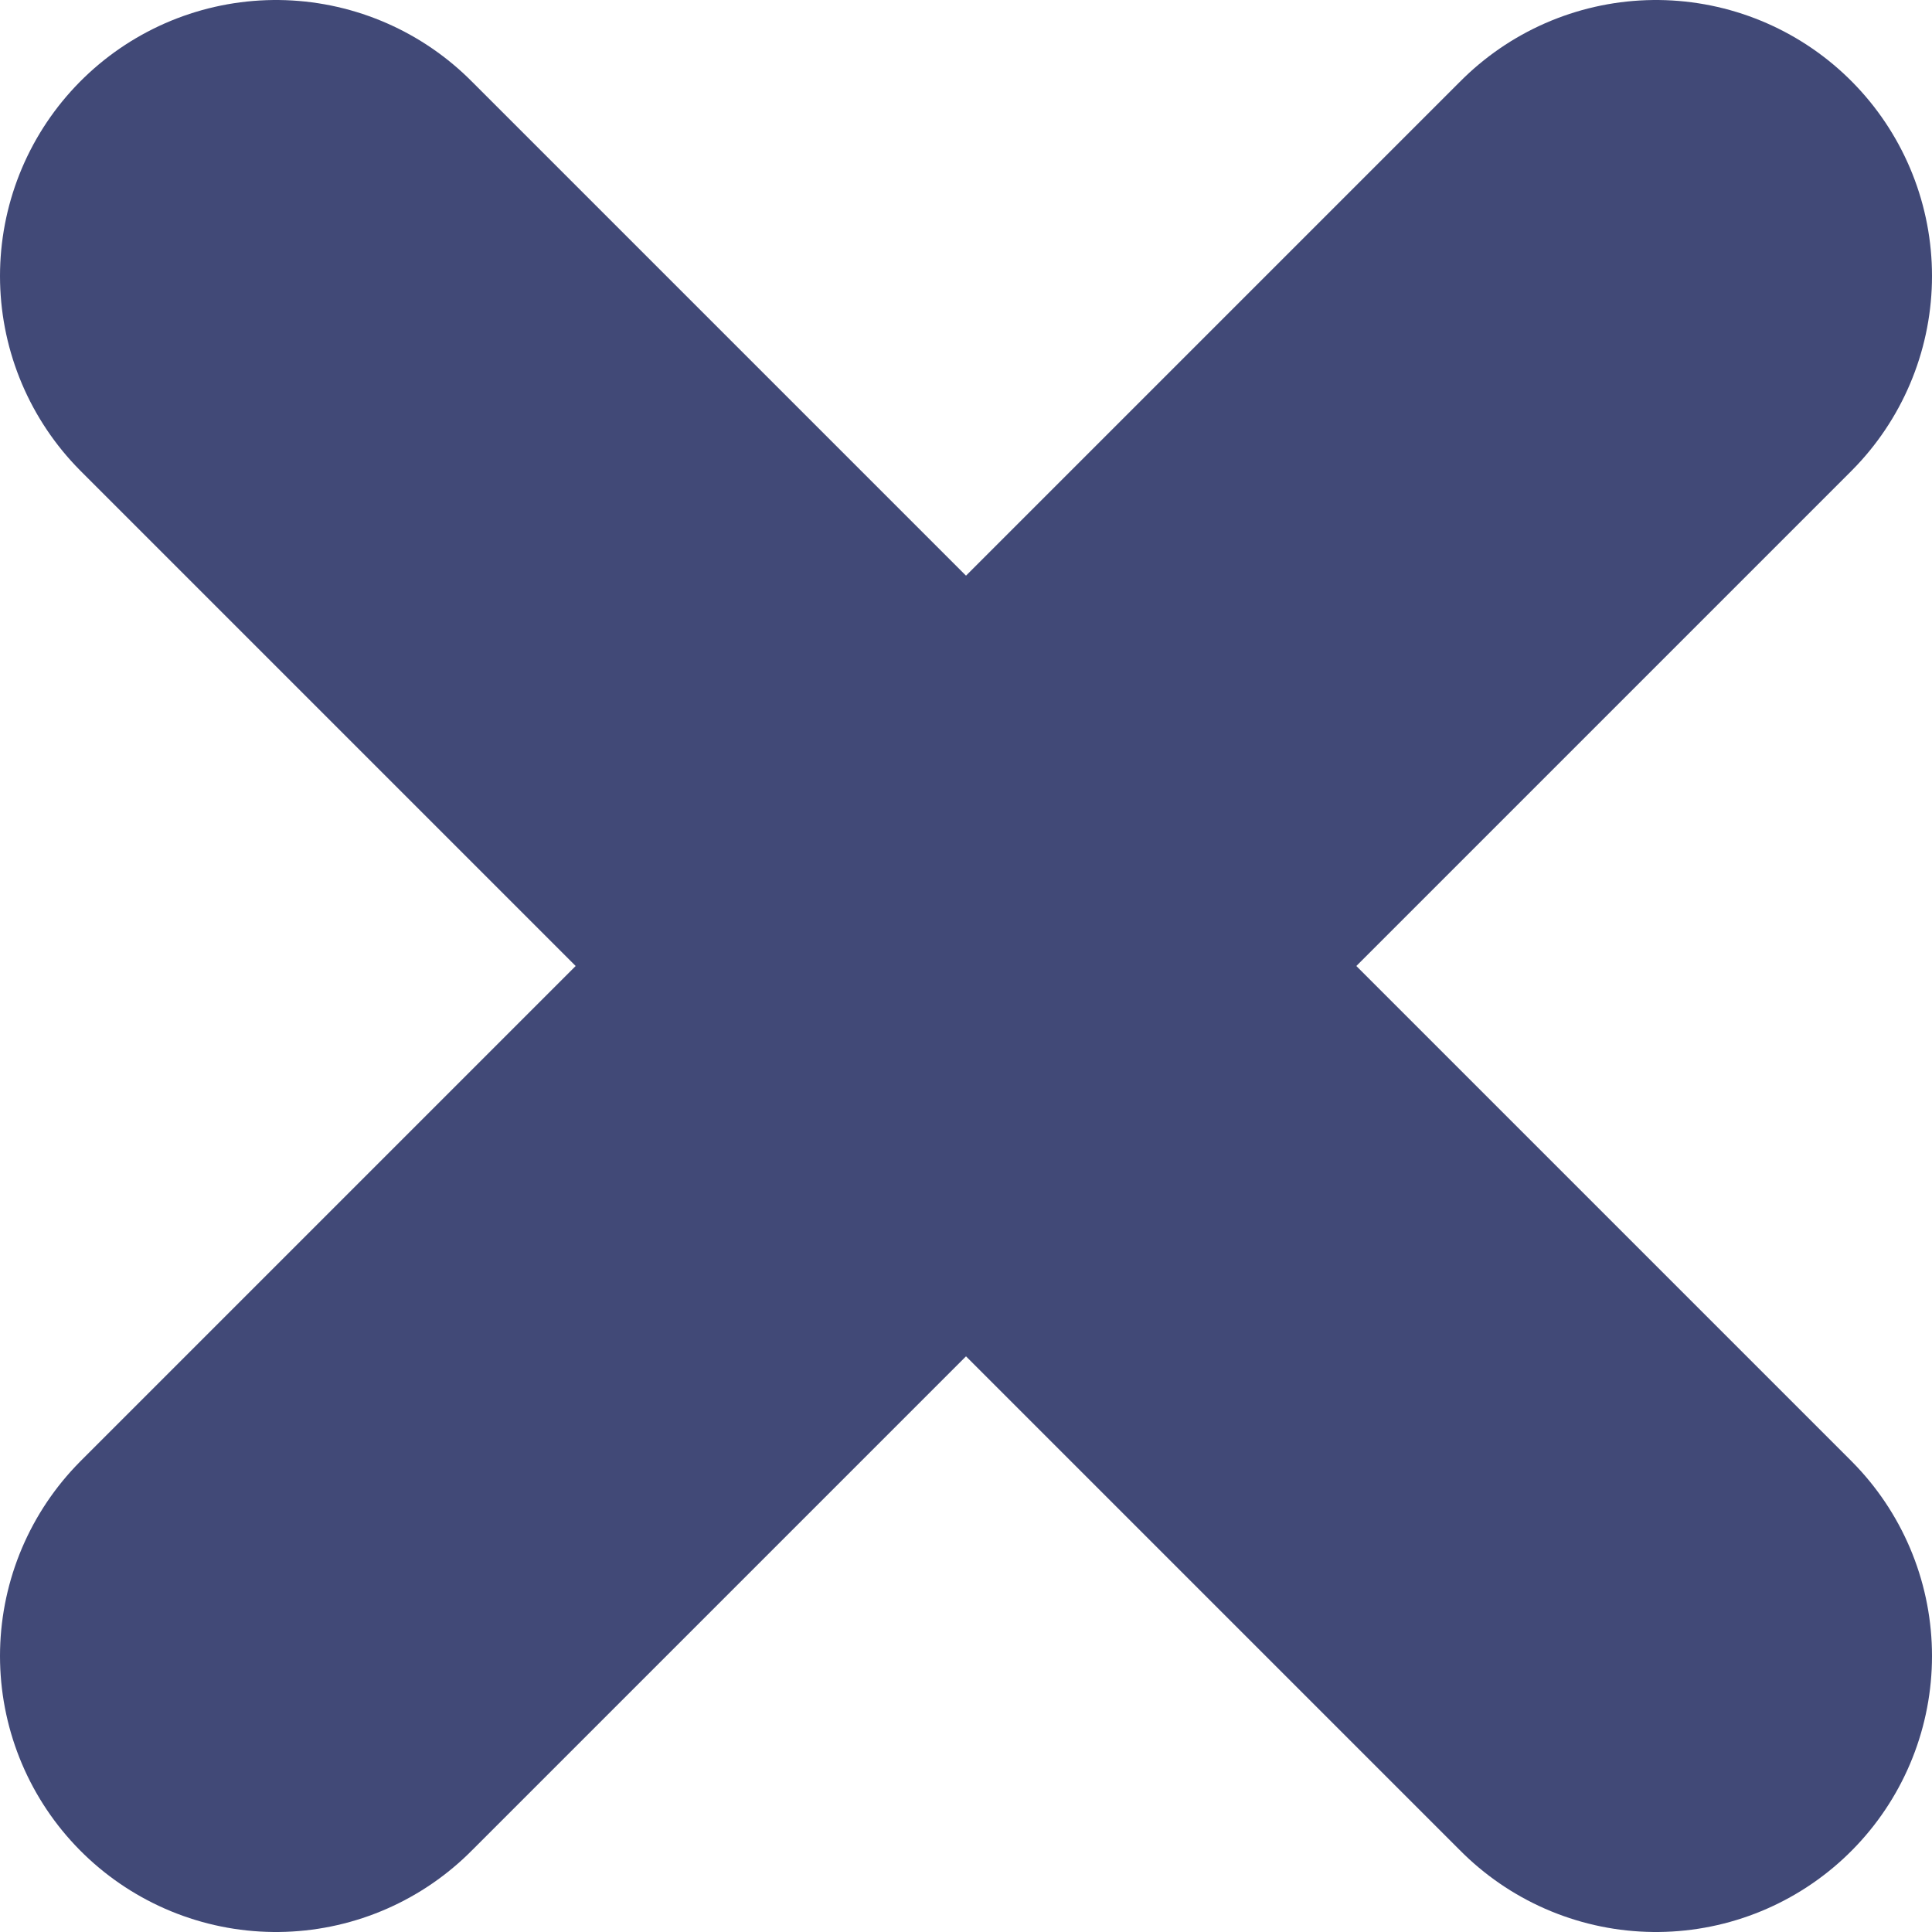
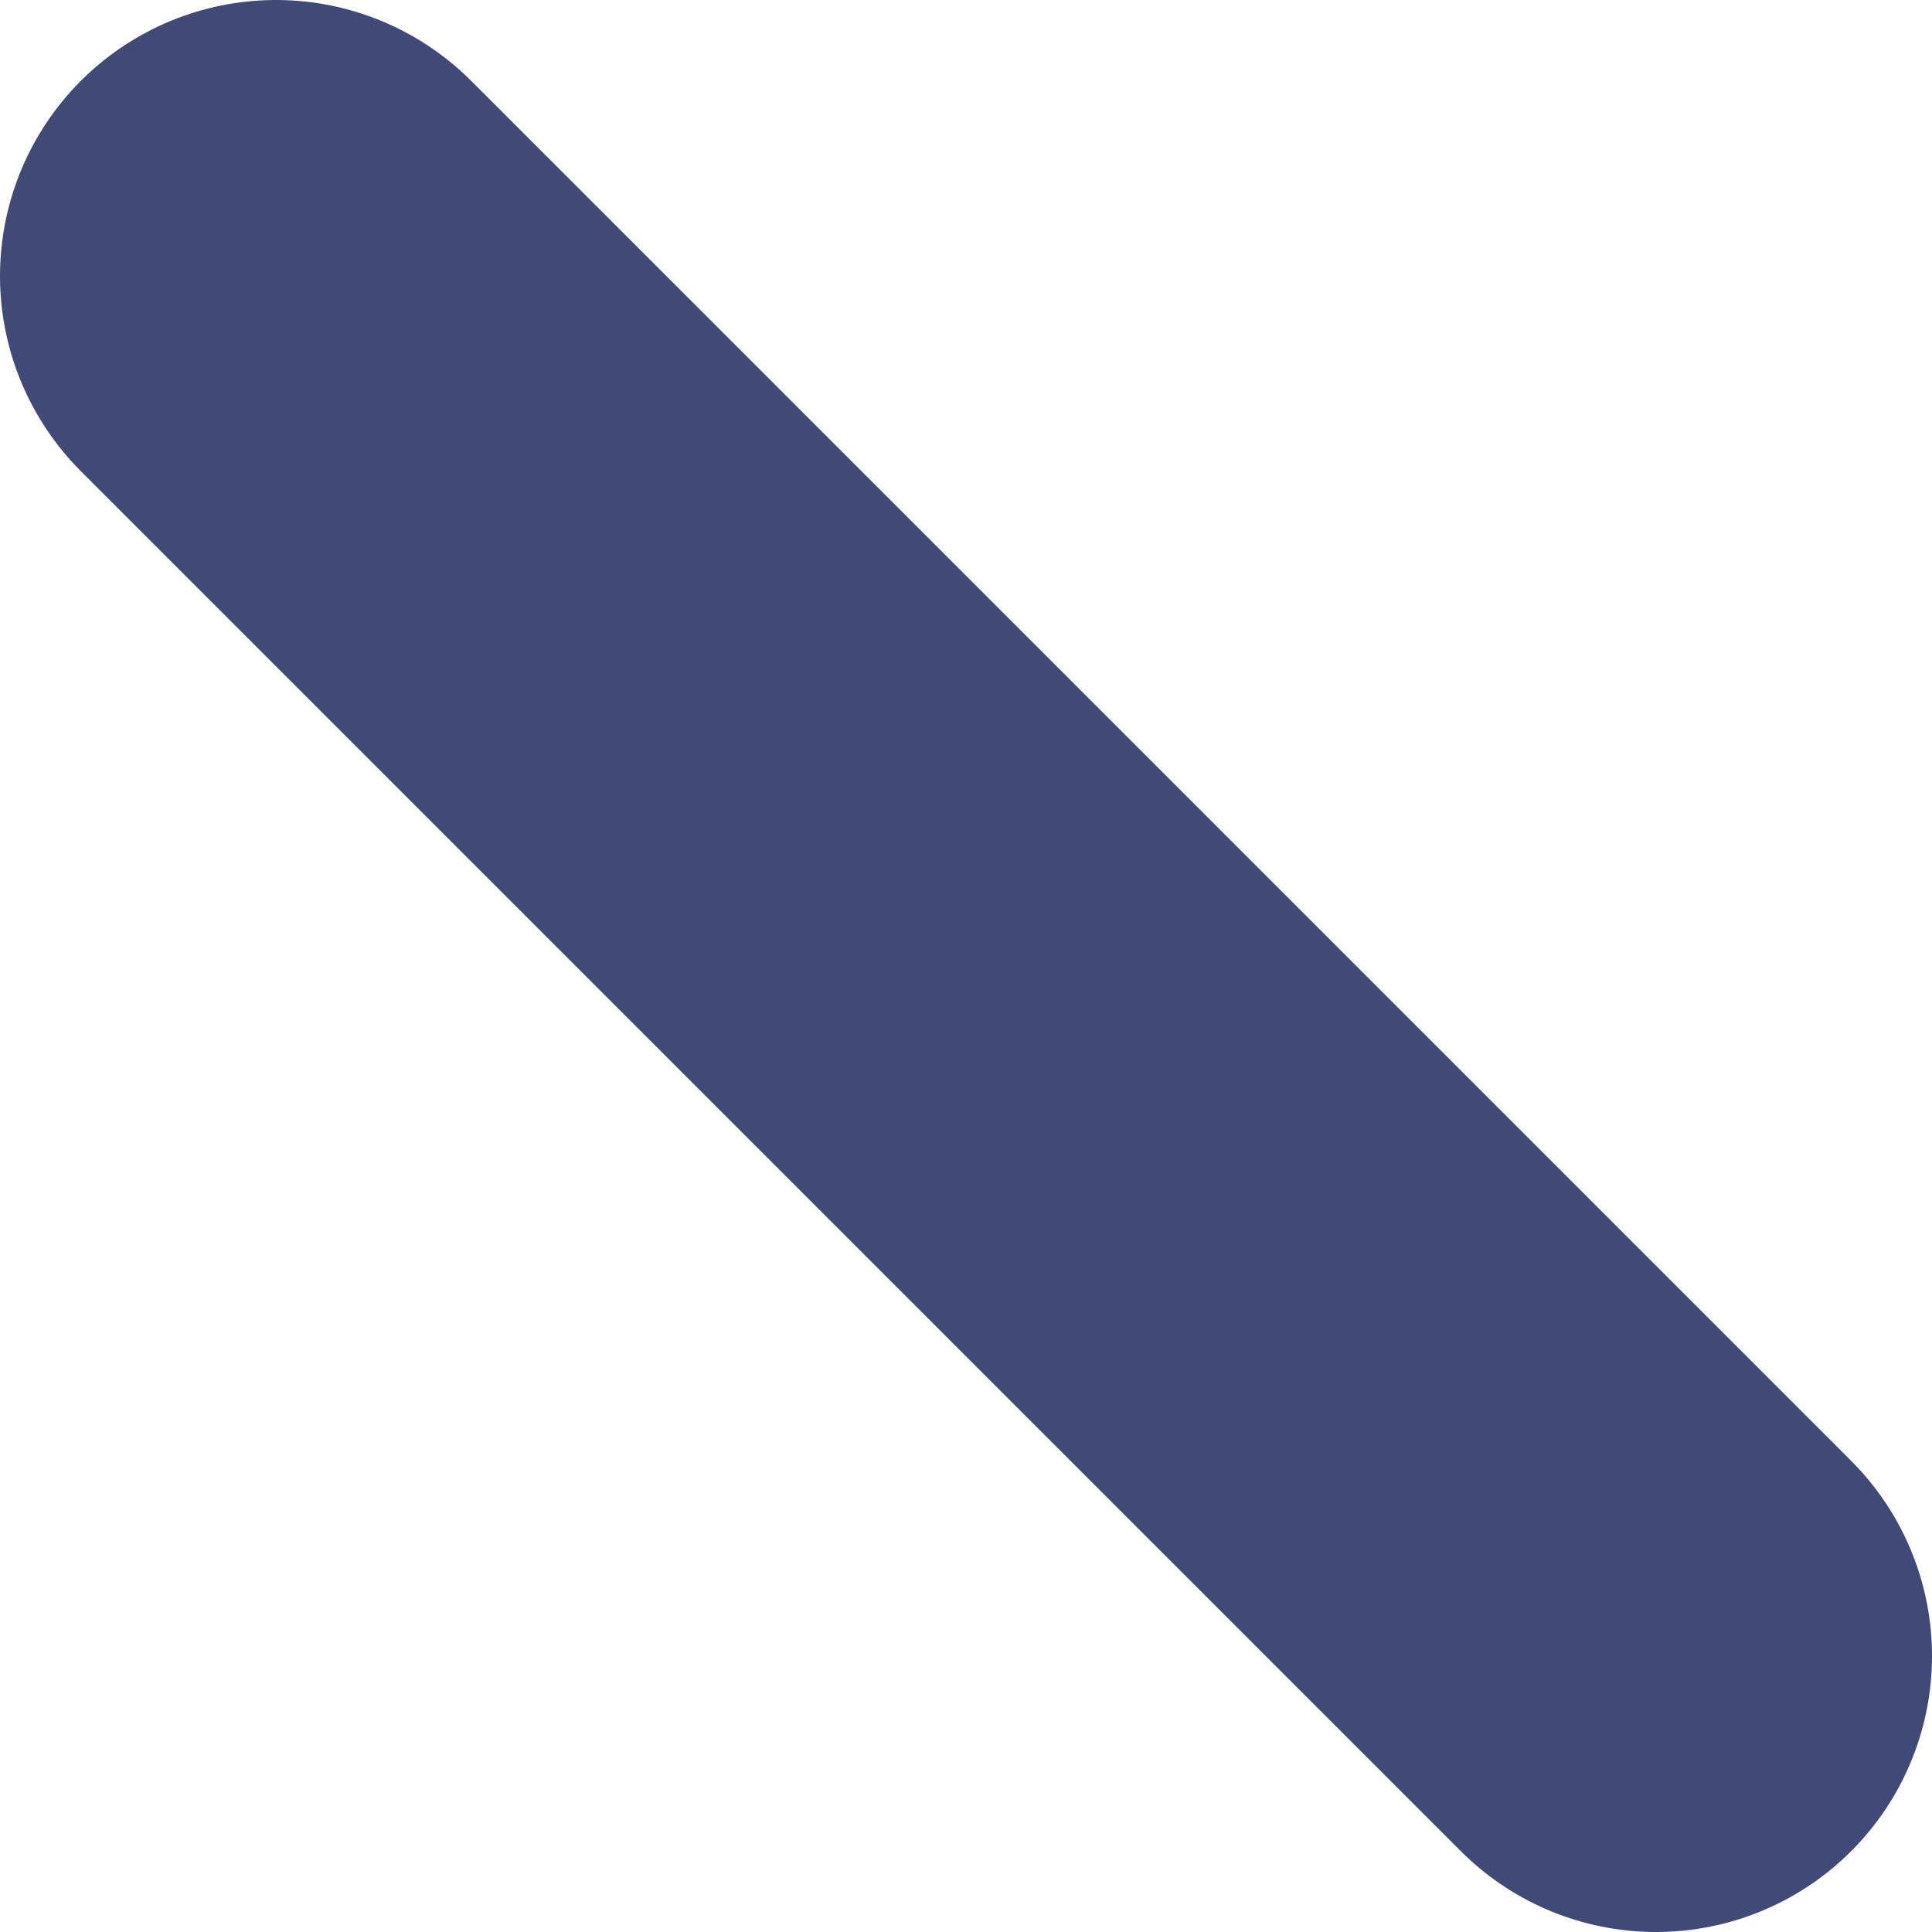
<svg xmlns="http://www.w3.org/2000/svg" width="21" height="21" viewBox="0 0 21 21" fill="none">
  <path d="M3 3L18 18" stroke="#414977" stroke-width="6" stroke-linecap="round" />
-   <path d="M3 18L18 3" stroke="#414977" stroke-width="6" stroke-linecap="round" />
</svg>